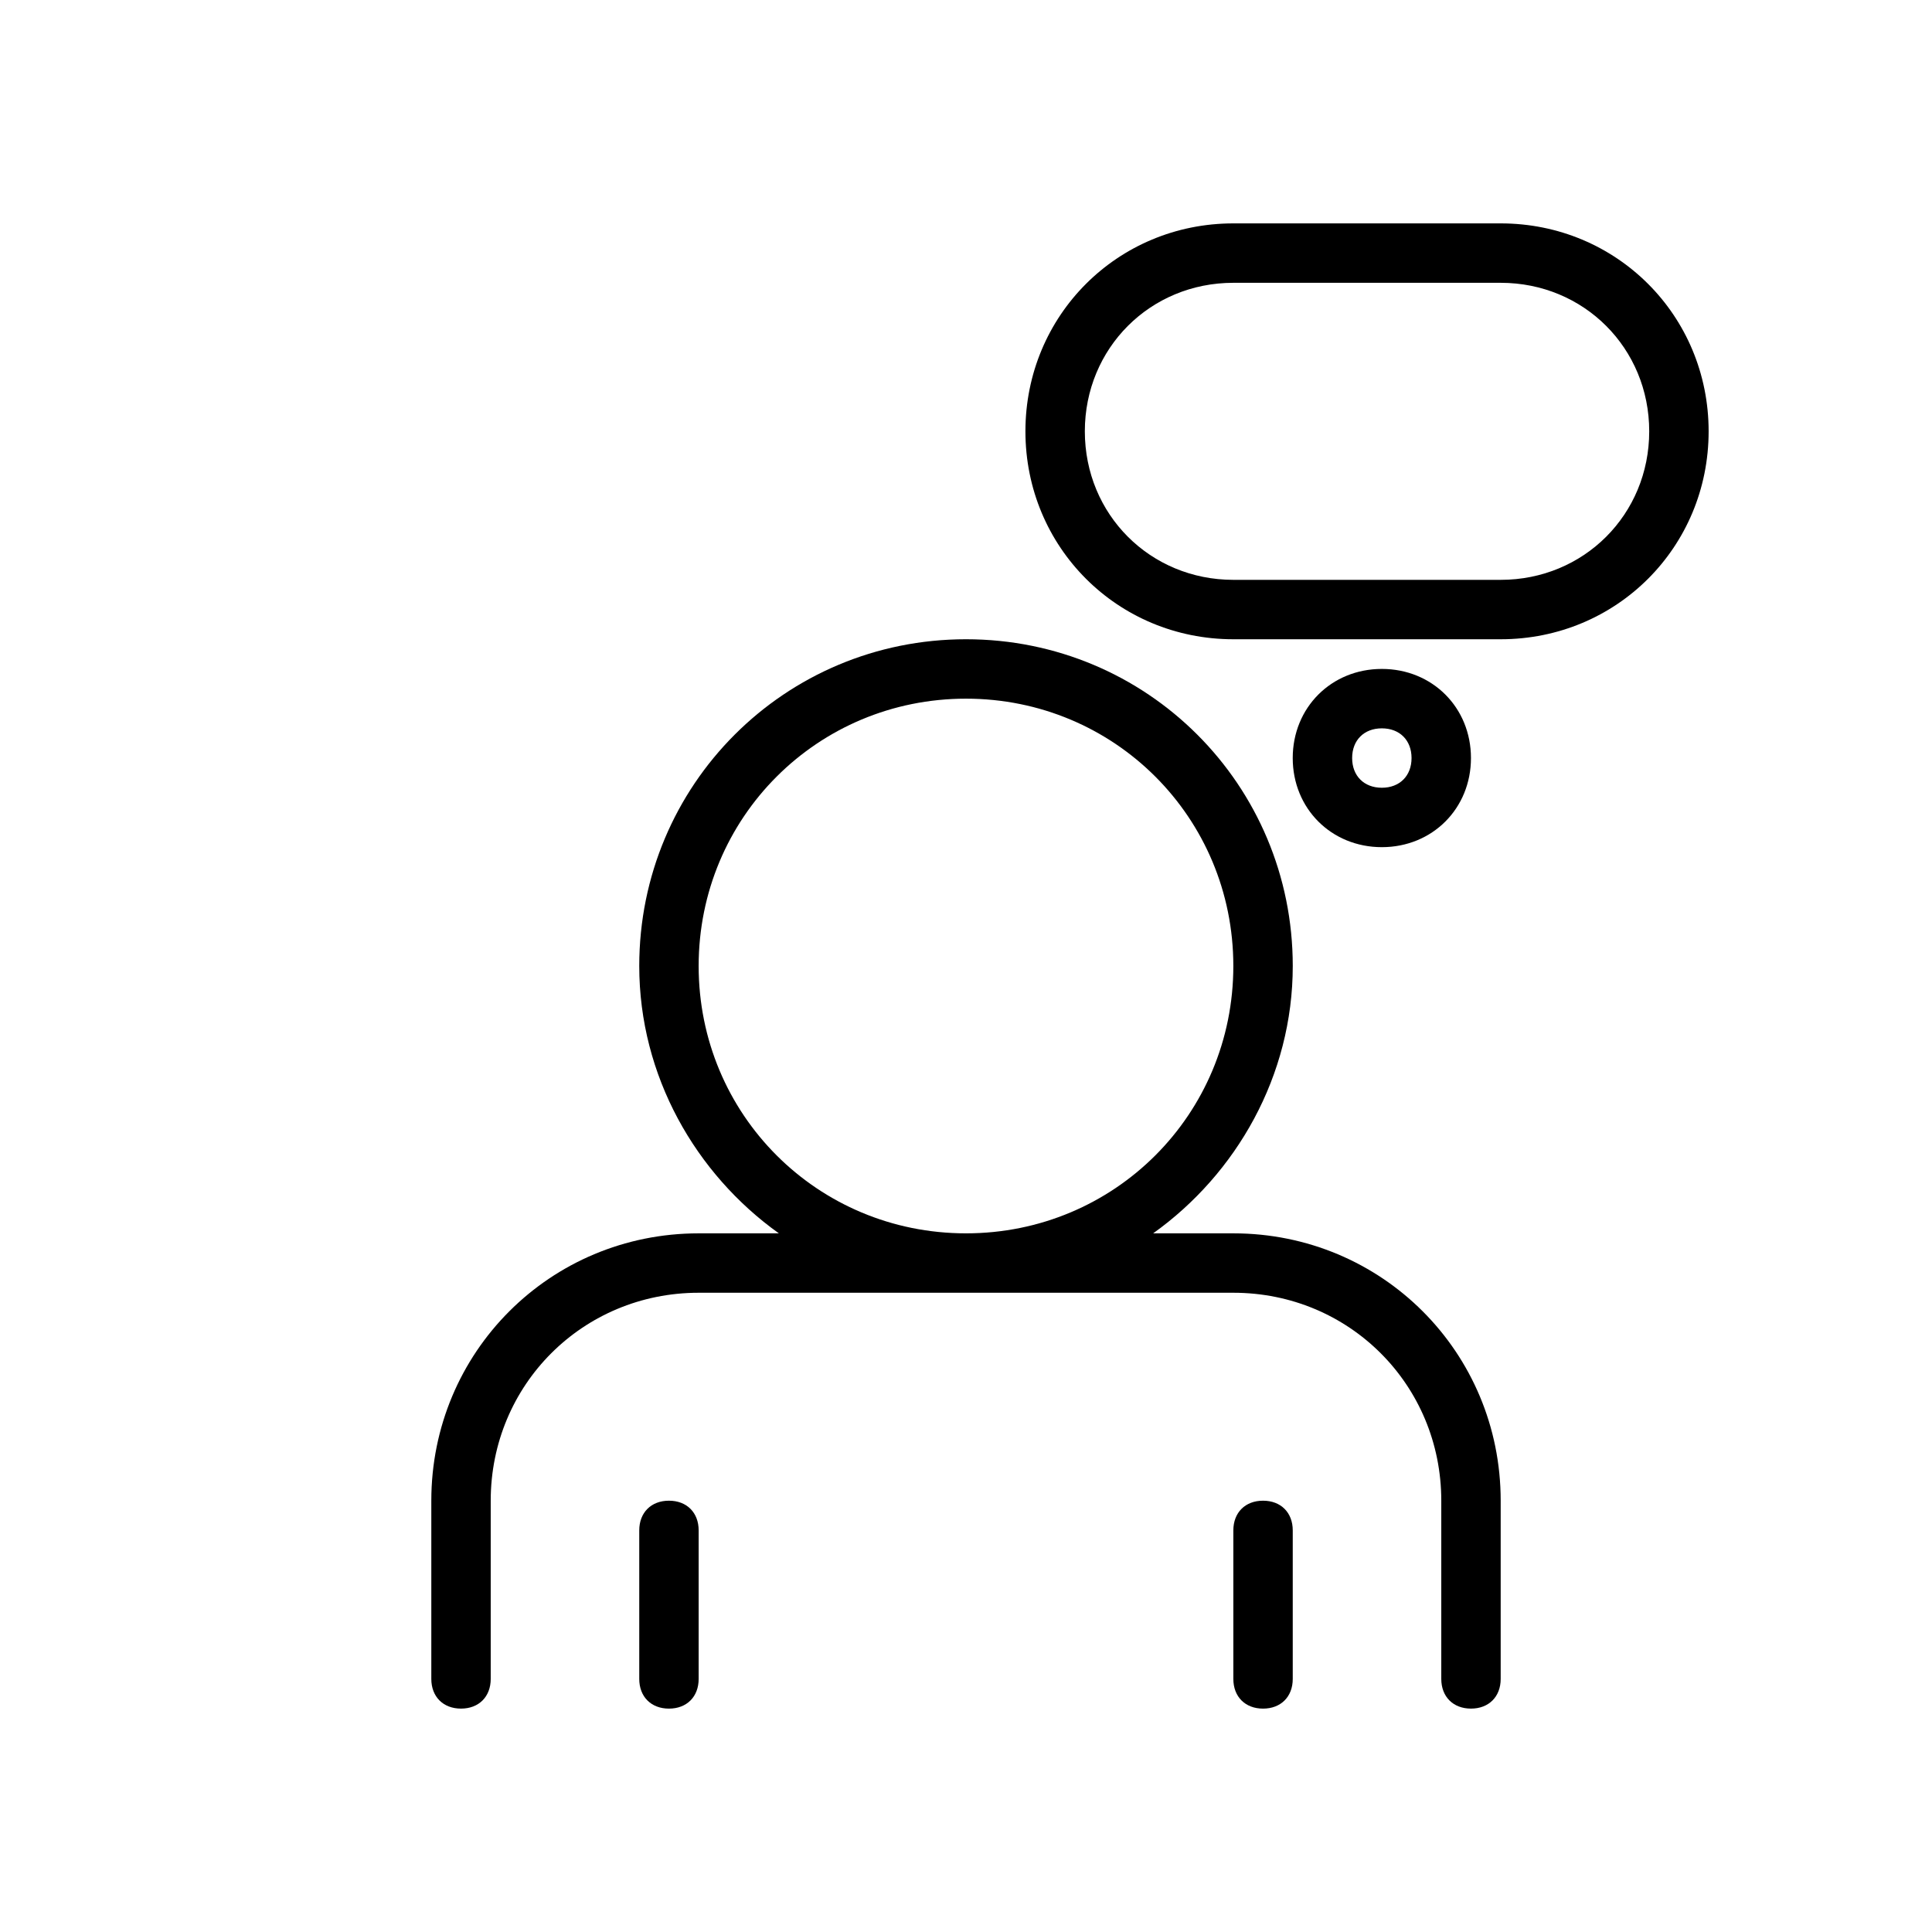
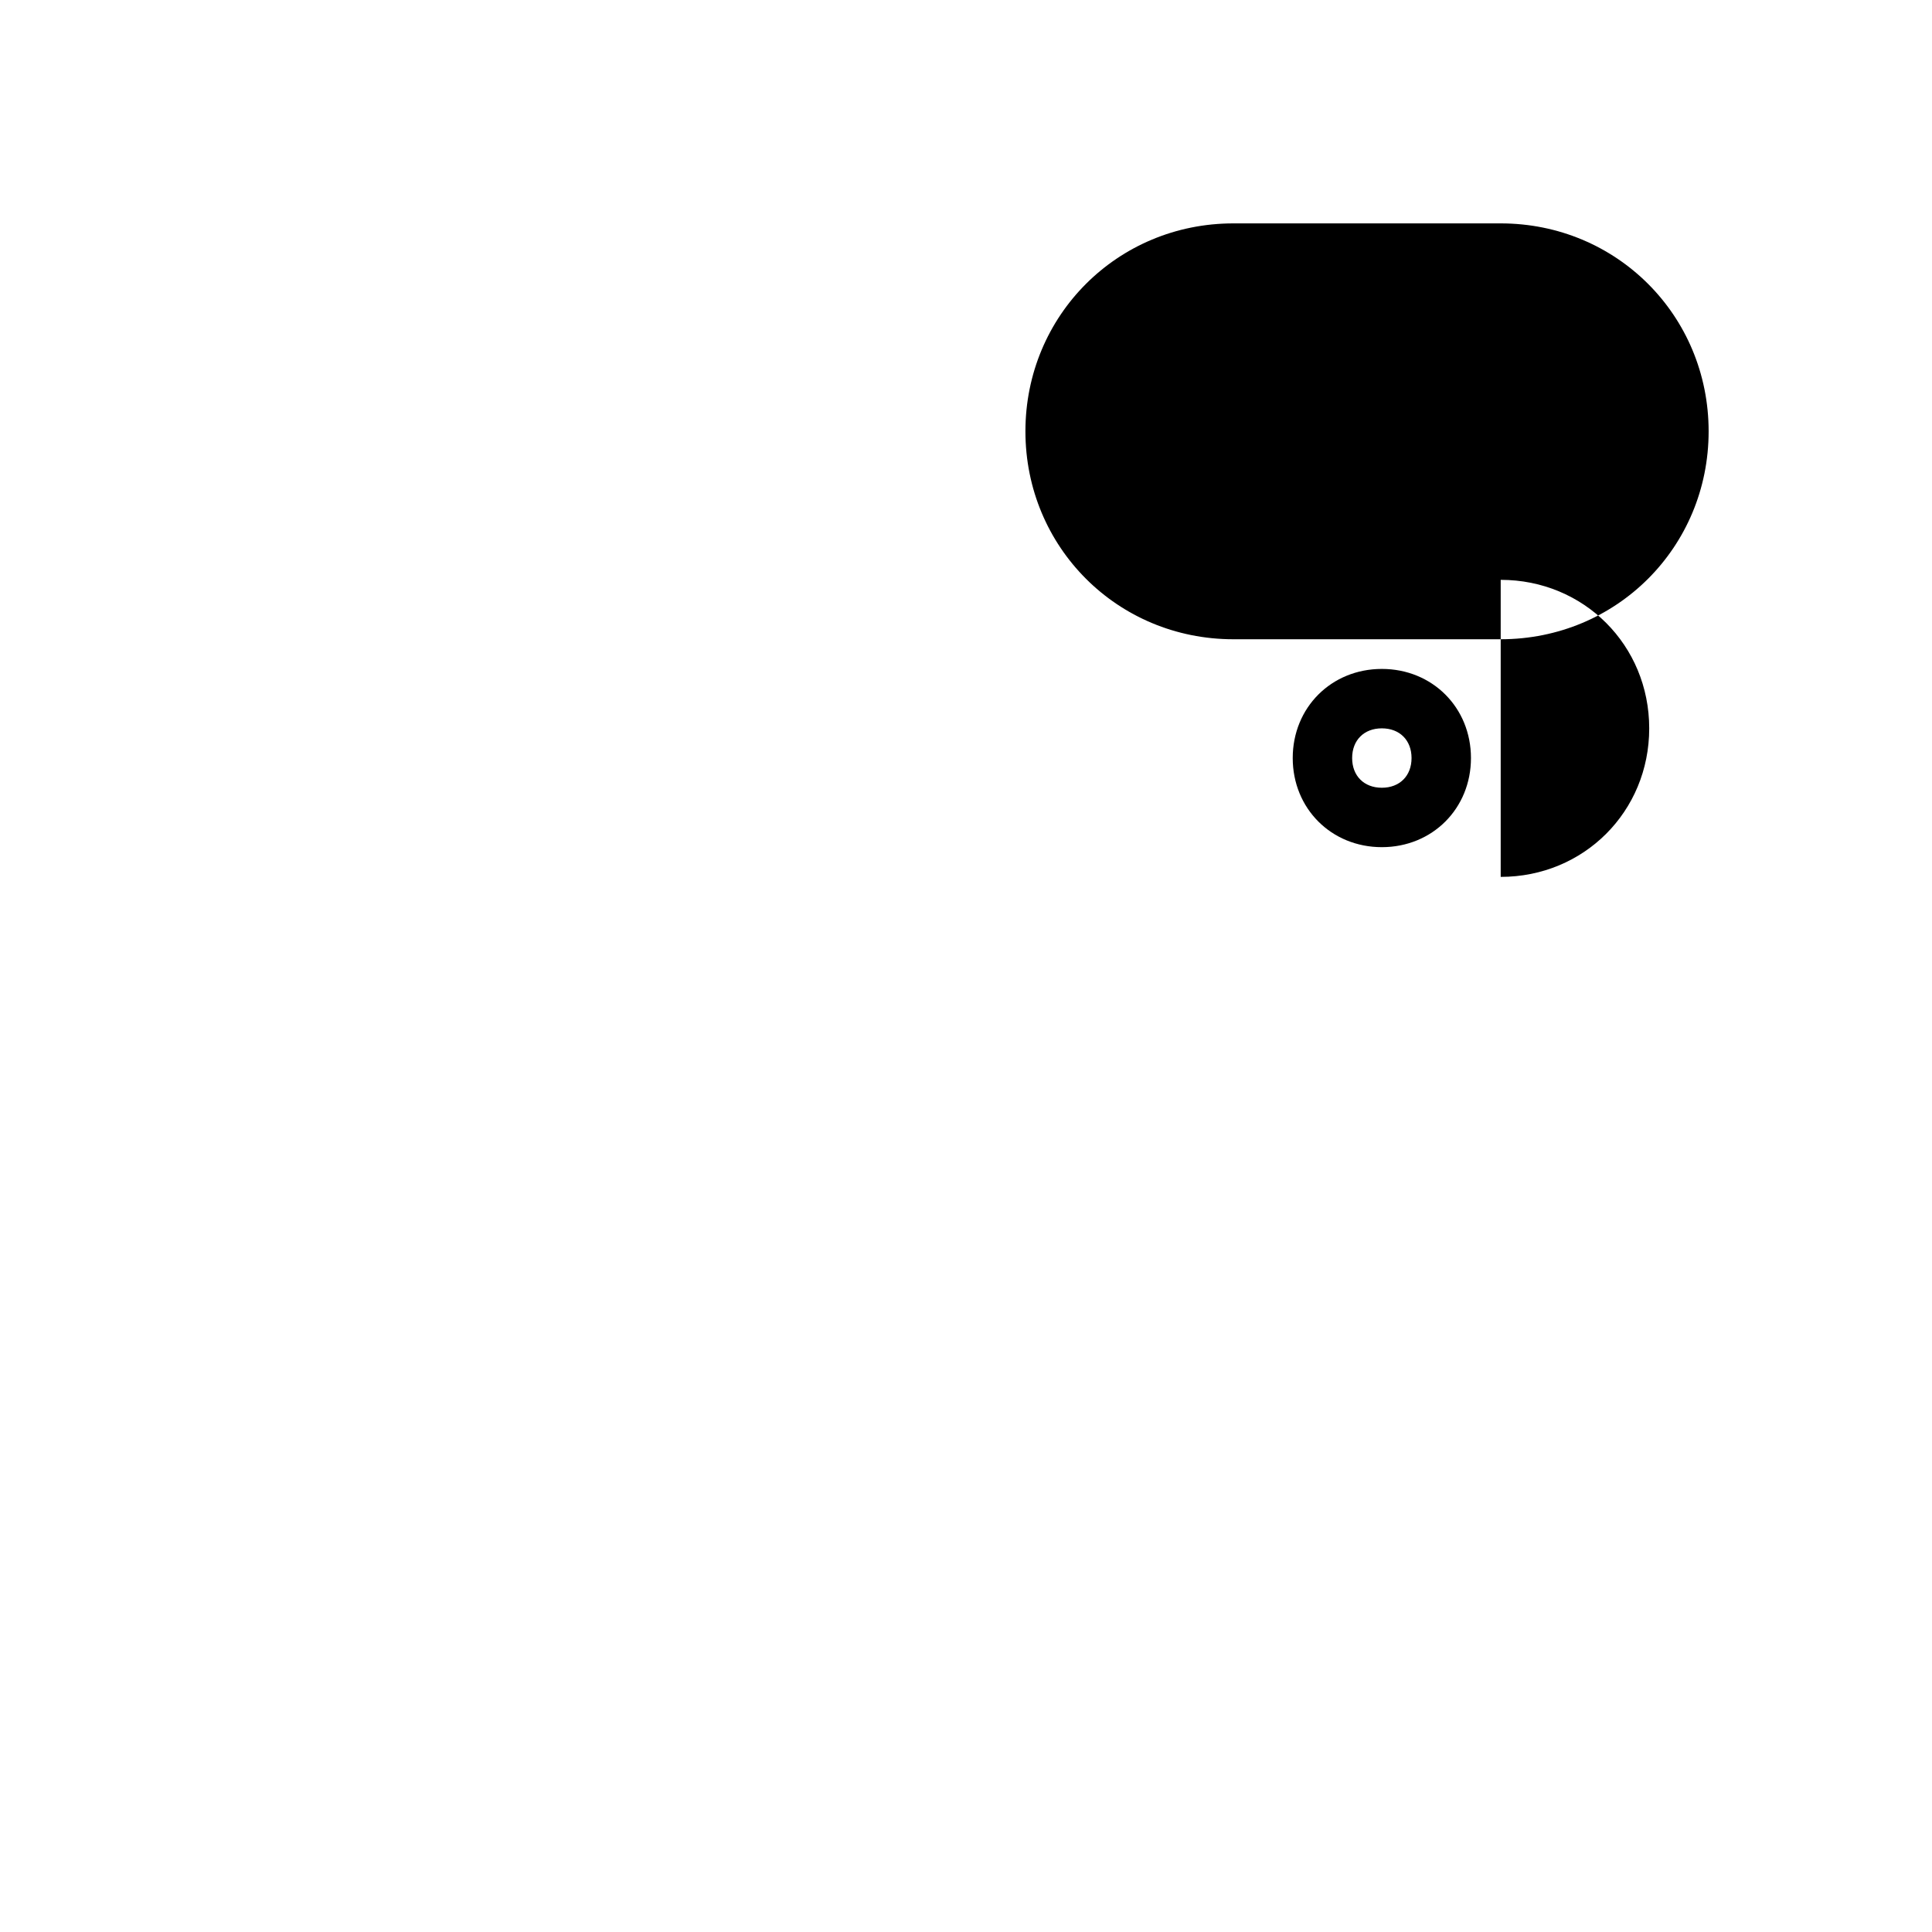
<svg xmlns="http://www.w3.org/2000/svg" fill="#000000" width="800px" height="800px" version="1.1" viewBox="144 144 512 512">
  <g>
-     <path d="m470.85 470.85h-21.254c22.043-15.742 37-41.723 37-70.848 0-48.02-38.574-86.594-86.594-86.594s-86.594 38.574-86.594 86.594c0 29.125 14.957 55.105 37 70.848h-21.258c-39.359 0-70.848 31.488-70.848 70.848v47.23c0 4.723 3.148 7.871 7.871 7.871s7.871-3.148 7.871-7.871v-47.23c0-30.699 24.402-55.105 55.105-55.105h141.7c30.699 0 55.105 24.402 55.105 55.105v47.23c0 4.723 3.148 7.871 7.871 7.871 4.723 0 7.871-3.148 7.871-7.871v-47.23c0.004-39.359-31.484-70.848-70.844-70.848zm-141.7-70.848c0-39.359 31.488-70.848 70.848-70.848s70.848 31.488 70.848 70.848-31.488 70.848-70.848 70.848-70.848-31.488-70.848-70.848z" />
-     <path d="m321.28 541.7c-4.723 0-7.871 3.148-7.871 7.871v39.359c0 4.723 3.148 7.871 7.871 7.871s7.871-3.148 7.871-7.871v-39.359c0-4.723-3.148-7.871-7.871-7.871z" />
-     <path d="m478.72 541.7c-4.723 0-7.871 3.148-7.871 7.871v39.359c0 4.723 3.148 7.871 7.871 7.871s7.871-3.148 7.871-7.871v-39.359c0-4.723-3.148-7.871-7.871-7.871z" />
-     <path d="m541.7 203.2h-70.848c-30.699 0-55.105 24.402-55.105 55.105 0 30.699 24.402 55.105 55.105 55.105h70.848c30.699 0 55.105-24.402 55.105-55.105 0-30.703-24.406-55.105-55.105-55.105zm0 94.465h-70.848c-22.043 0-39.359-17.32-39.359-39.359 0-22.043 17.32-39.359 39.359-39.359h70.848c22.043 0 39.359 17.32 39.359 39.359 0 22.039-17.316 39.359-39.359 39.359z" />
+     <path d="m541.7 203.2h-70.848c-30.699 0-55.105 24.402-55.105 55.105 0 30.699 24.402 55.105 55.105 55.105h70.848c30.699 0 55.105-24.402 55.105-55.105 0-30.703-24.406-55.105-55.105-55.105zm0 94.465h-70.848h70.848c22.043 0 39.359 17.32 39.359 39.359 0 22.039-17.316 39.359-39.359 39.359z" />
    <path d="m533.82 344.89c0-13.383-10.234-23.617-23.617-23.617-13.383 0-23.617 10.234-23.617 23.617 0 13.383 10.234 23.617 23.617 23.617 13.383 0 23.617-10.234 23.617-23.617zm-31.488 0c0-4.723 3.148-7.871 7.871-7.871 4.723 0 7.871 3.148 7.871 7.871 0 4.723-3.148 7.871-7.871 7.871-4.723 0-7.871-3.148-7.871-7.871z" />
  </g>
</svg>